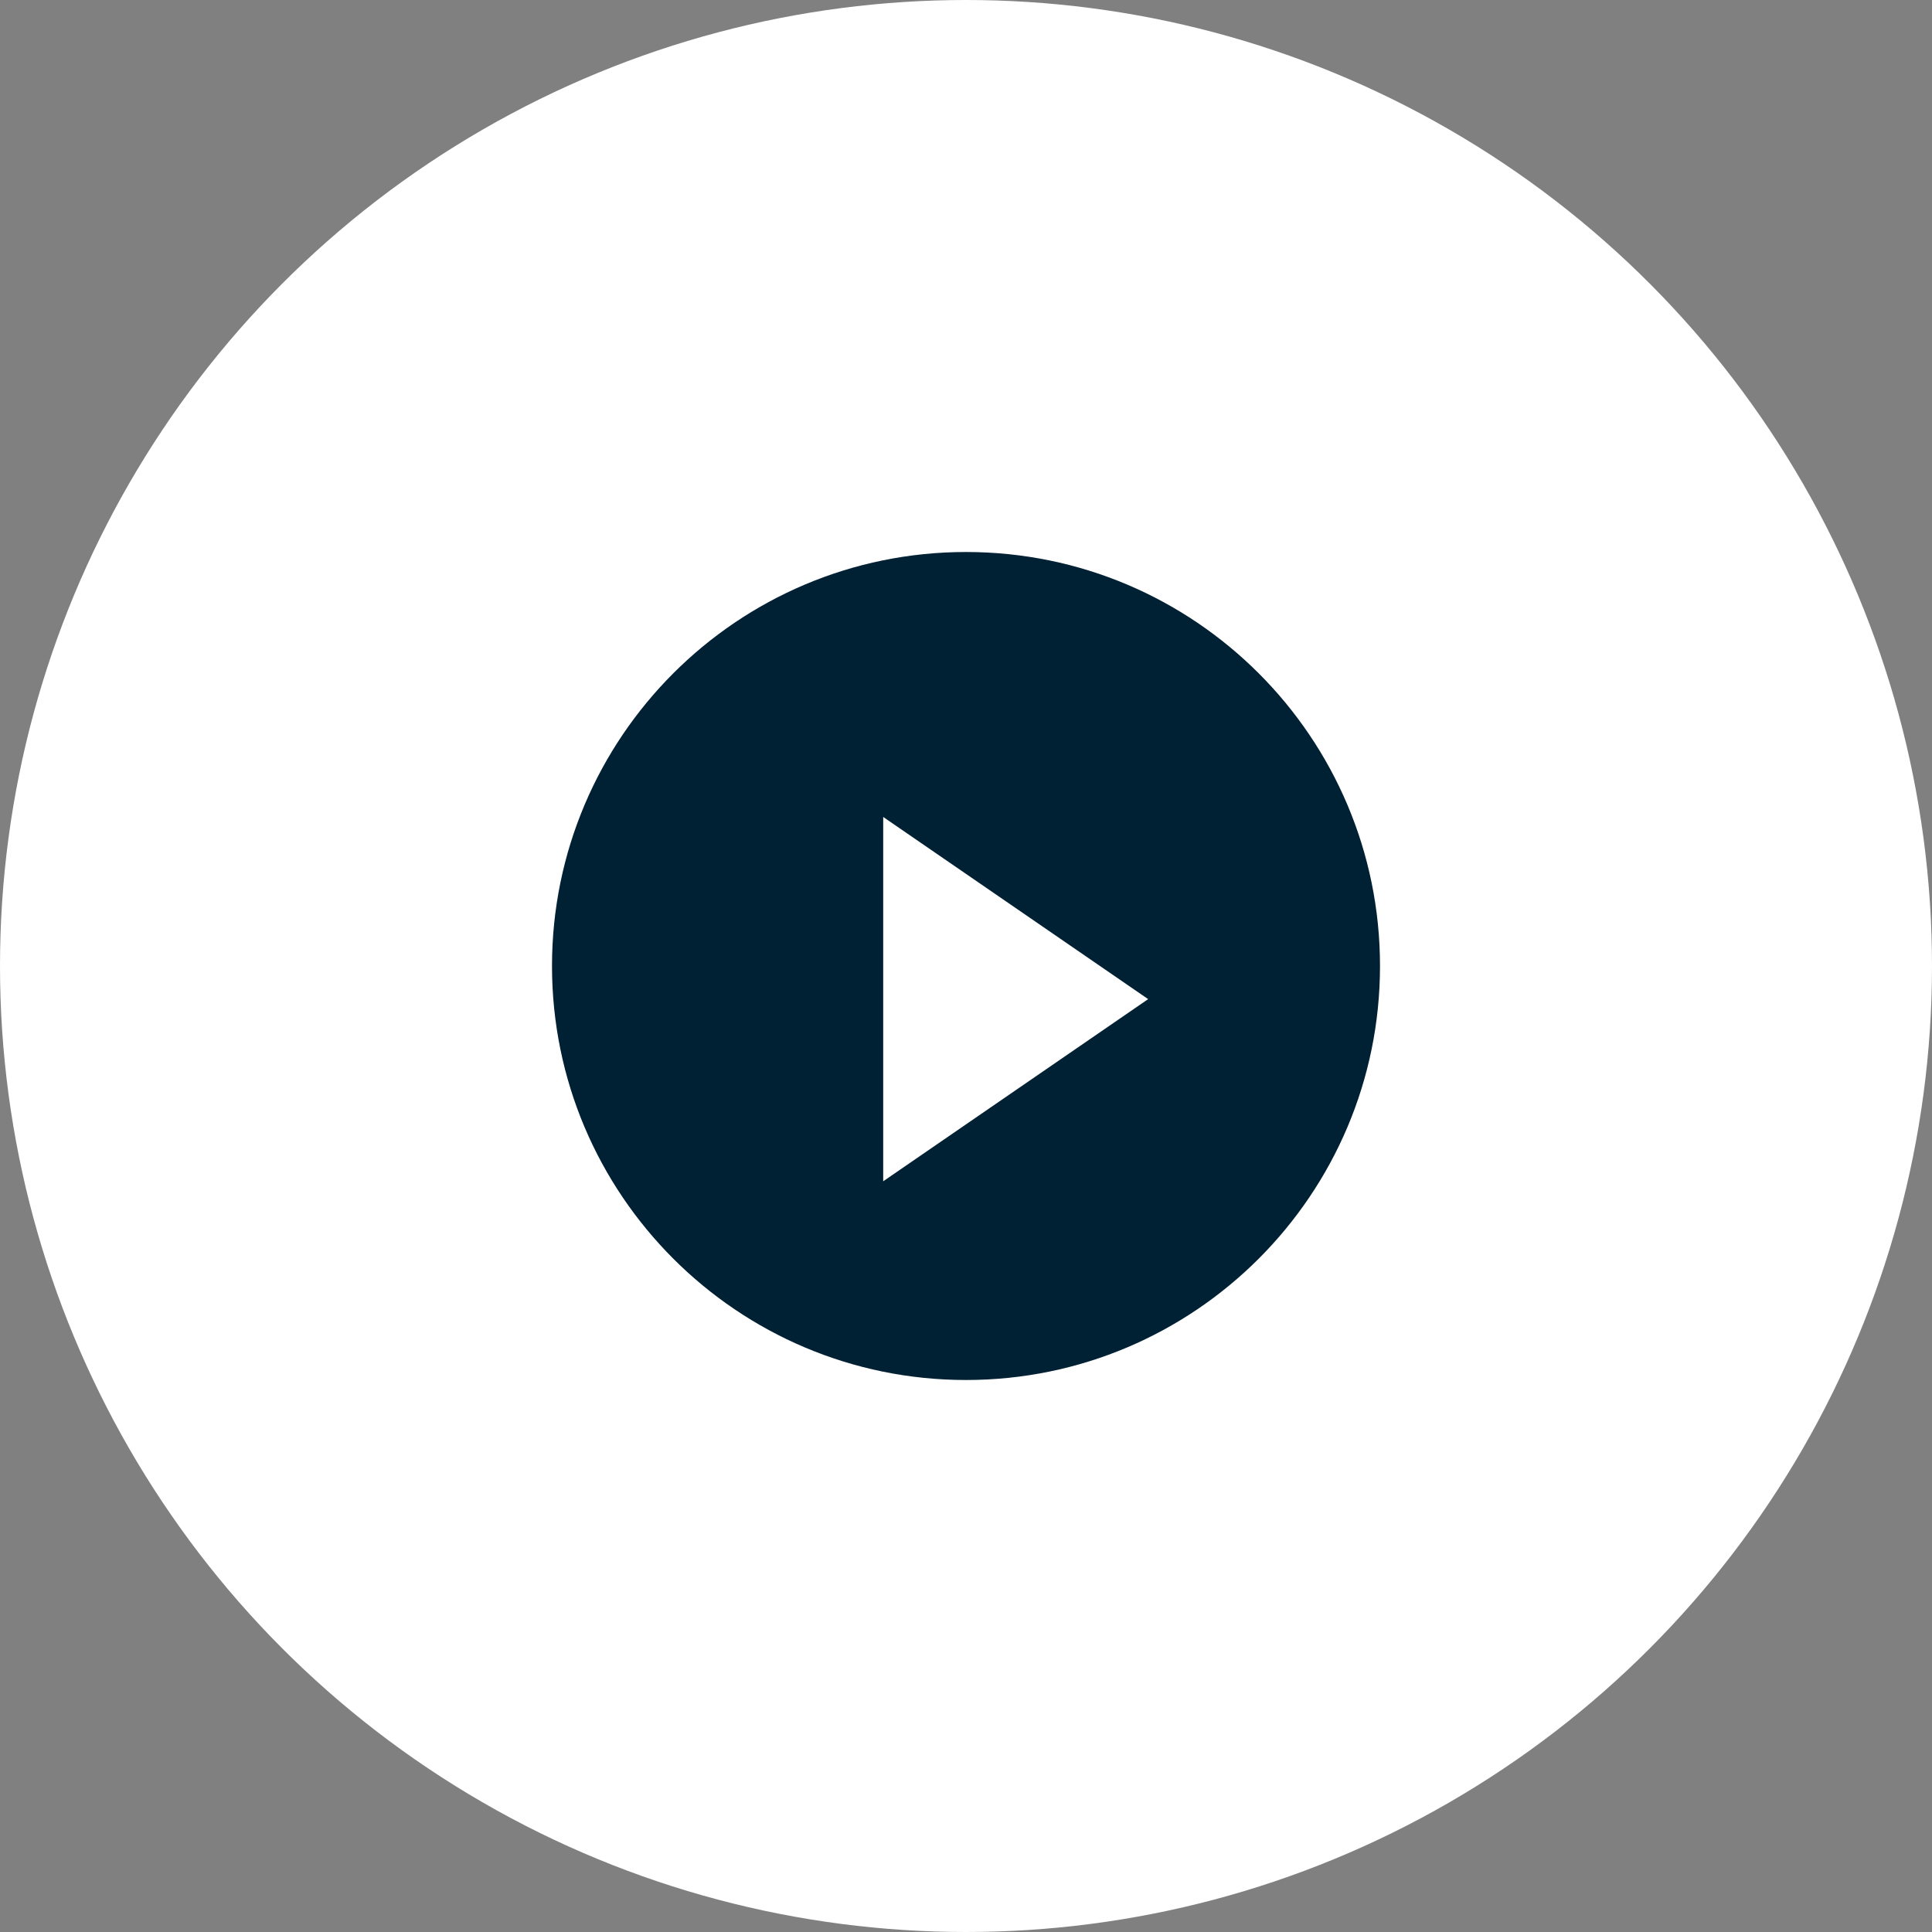
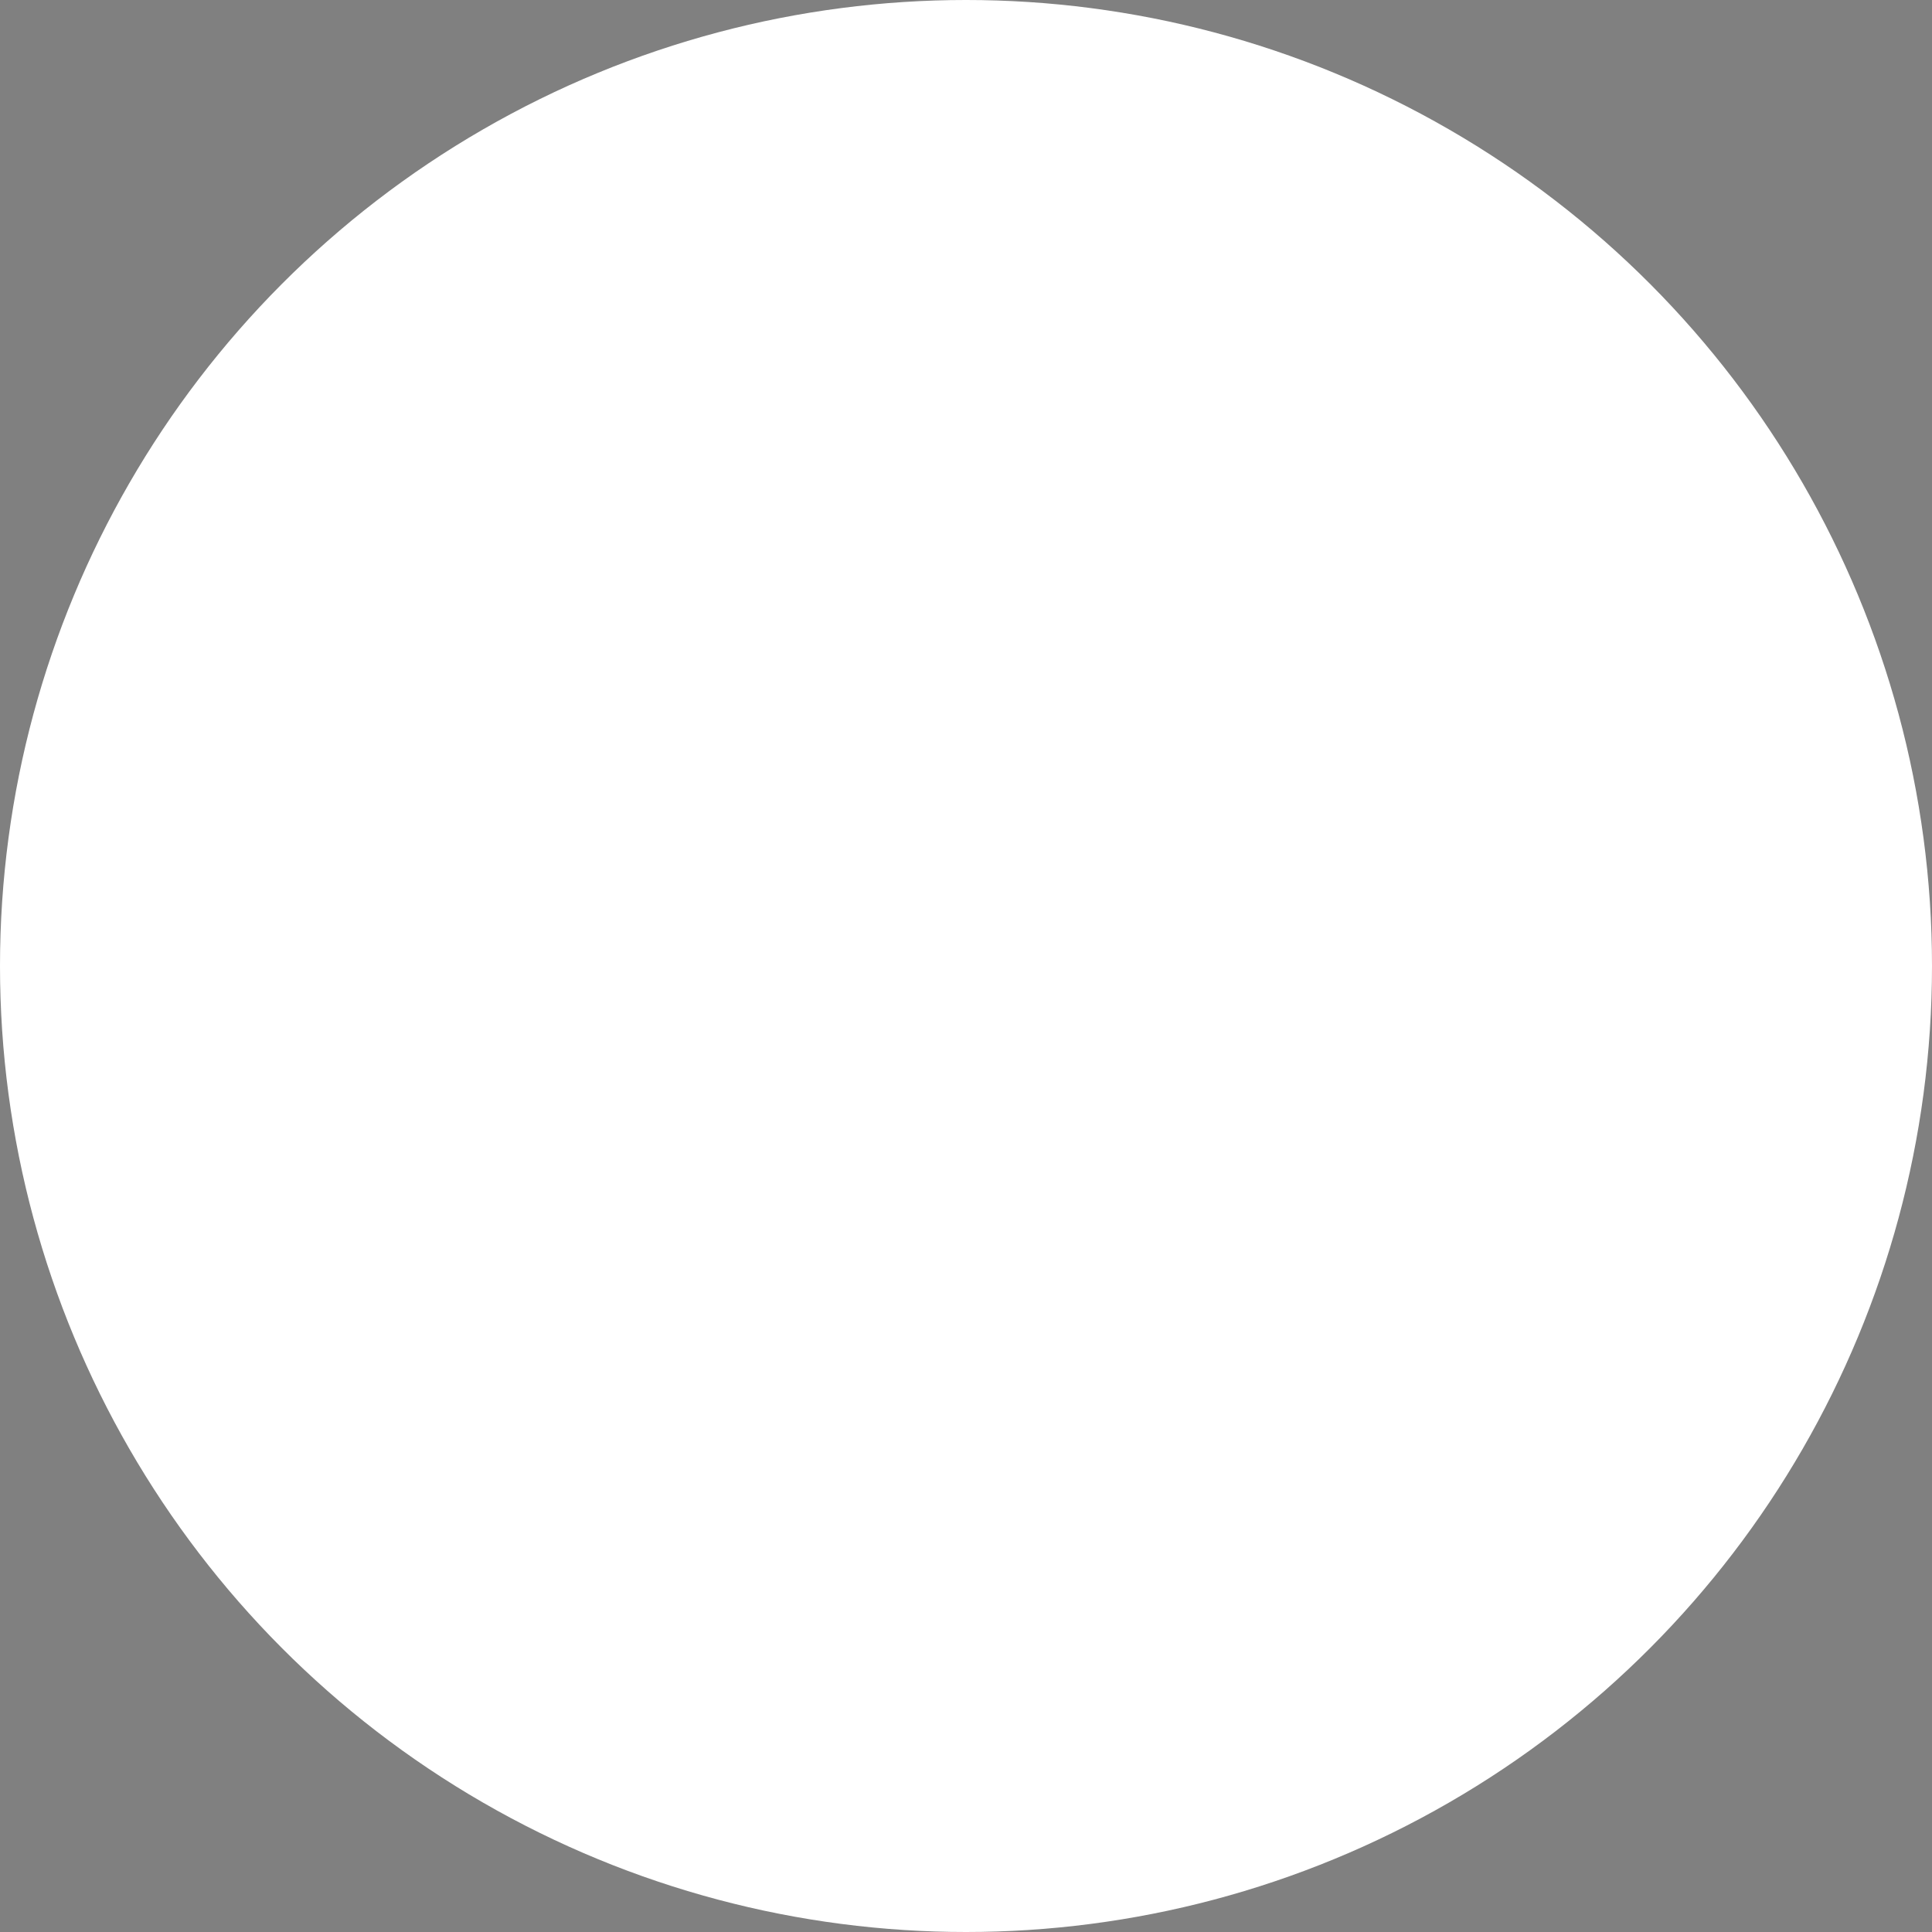
<svg xmlns="http://www.w3.org/2000/svg" xmlns:xlink="http://www.w3.org/1999/xlink" width="56" height="56">
  <rect width="100%" height="100%" fill="#808080" stroke="none" />
  <defs>
-     <path d="M28 16c-6.624 0-12 5.376-12 12s5.376 12 12 12 12-5.376 12-12-5.376-12-12-12zm-2.4 18.24V23.68l7.68 5.28-7.68 5.28z" id="a" />
-   </defs>
+     </defs>
  <g fill="none" fill-rule="evenodd">
    <circle fill="#FFF" cx="28" cy="28" r="28" />
    <use fill="#FFF" xlink:href="#a" />
    <use fill="#002033" xlink:href="#a" />
  </g>
</svg>